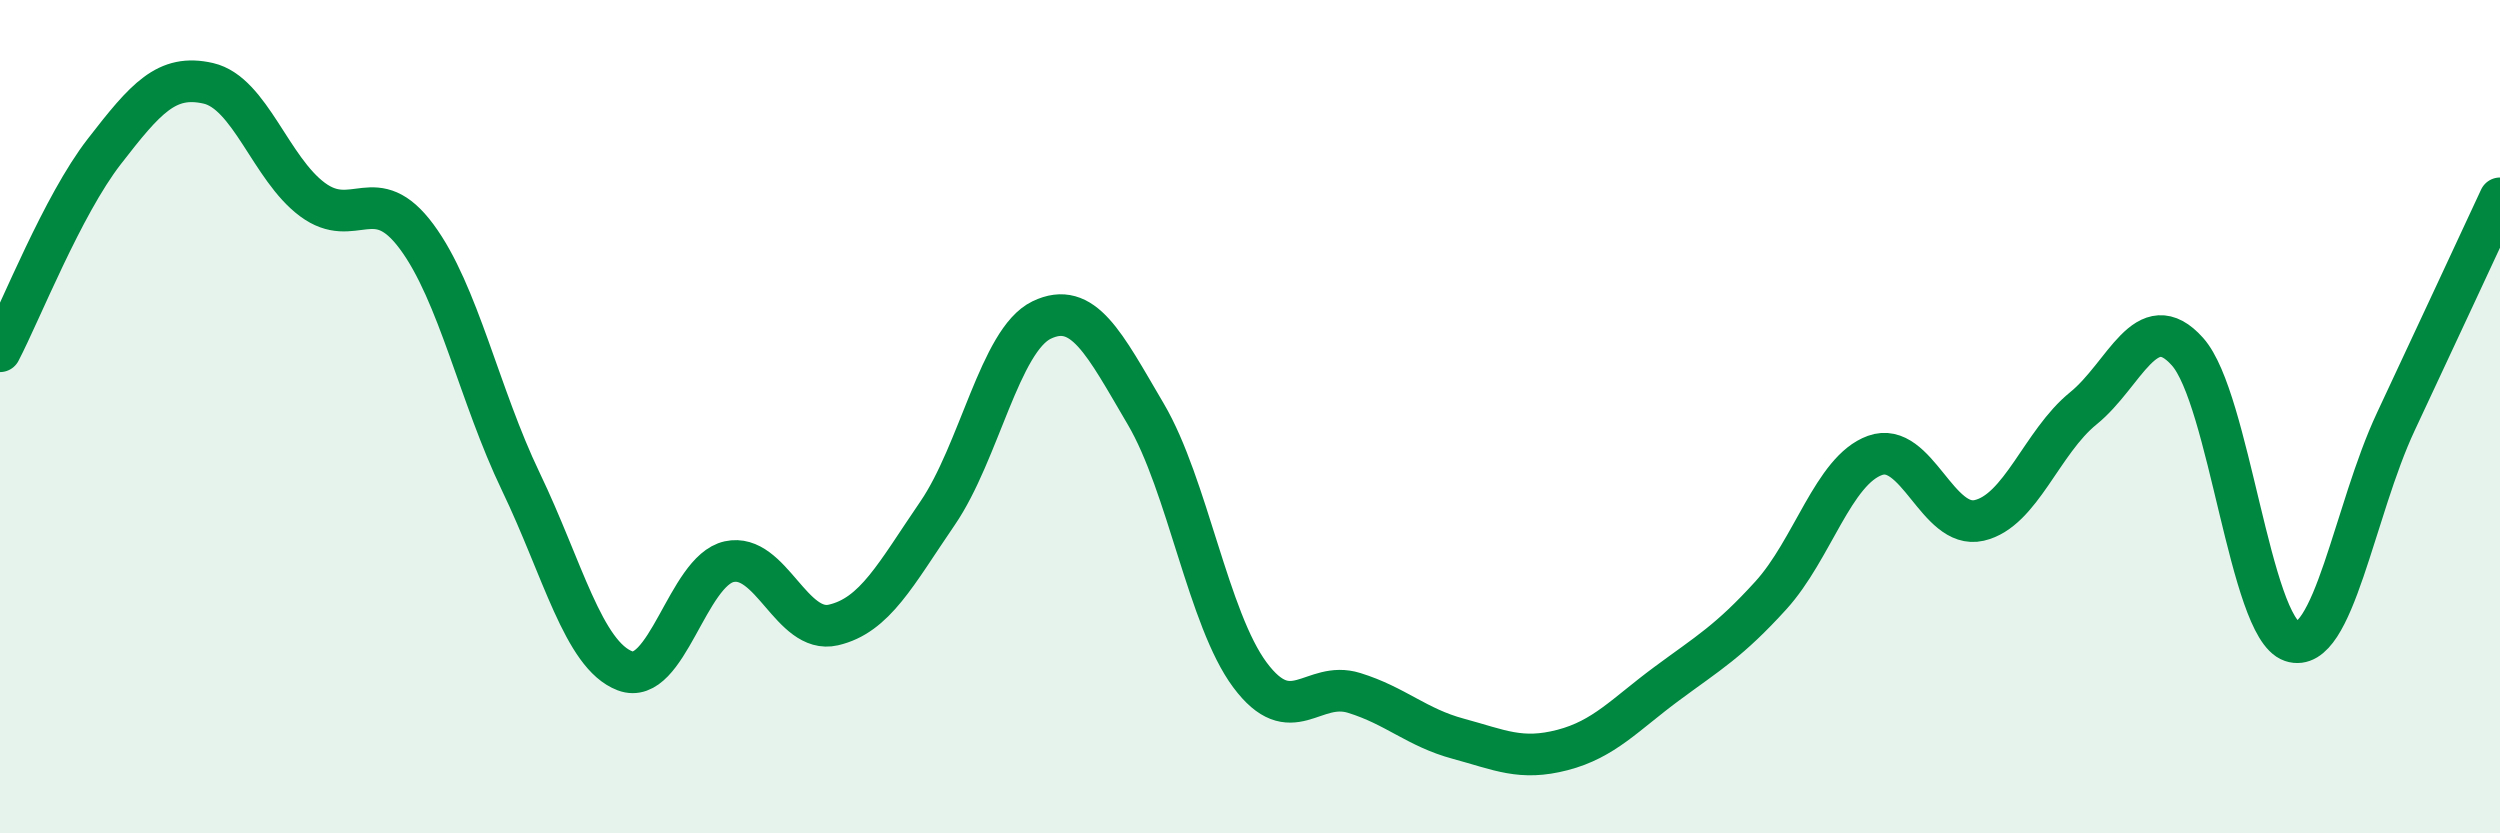
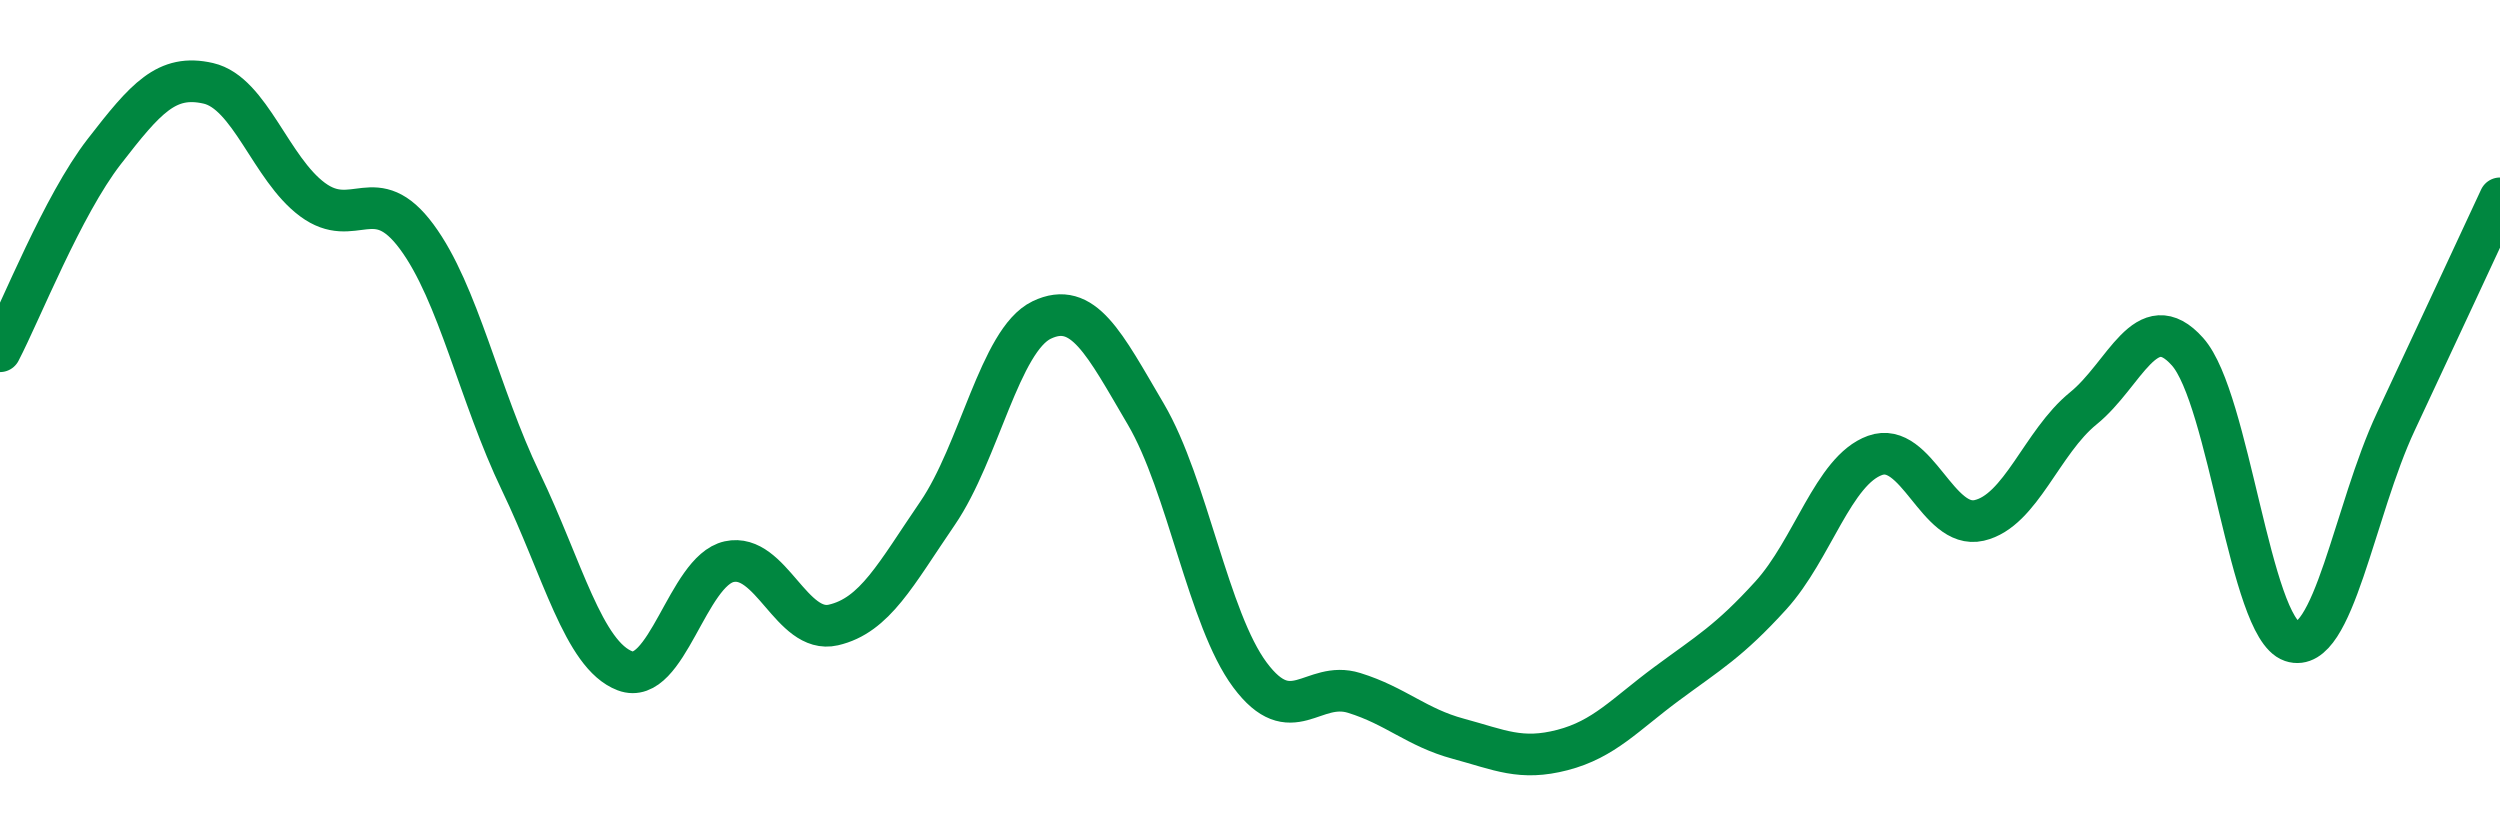
<svg xmlns="http://www.w3.org/2000/svg" width="60" height="20" viewBox="0 0 60 20">
-   <path d="M 0,8.43 C 0.5,7.47 1.5,4.93 2.5,3.64 C 3.5,2.35 4,1.77 5,2 C 6,2.23 6.5,4.05 7.5,4.79 C 8.5,5.53 9,4.33 10,5.68 C 11,7.03 11.5,9.48 12.5,11.56 C 13.5,13.64 14,15.72 15,16.1 C 16,16.48 16.5,13.7 17.5,13.48 C 18.5,13.26 19,15.23 20,15 C 21,14.77 21.5,13.78 22.5,12.32 C 23.5,10.86 24,8.16 25,7.68 C 26,7.2 26.5,8.24 27.5,9.94 C 28.5,11.64 29,14.86 30,16.2 C 31,17.54 31.5,16.32 32.5,16.63 C 33.5,16.94 34,17.46 35,17.73 C 36,18 36.5,18.26 37.5,18 C 38.5,17.74 39,17.15 40,16.41 C 41,15.67 41.5,15.39 42.5,14.29 C 43.5,13.19 44,11.29 45,10.93 C 46,10.57 46.5,12.72 47.5,12.49 C 48.5,12.26 49,10.61 50,9.8 C 51,8.99 51.5,7.32 52.5,8.44 C 53.5,9.56 54,15.05 55,15.39 C 56,15.73 56.5,12.25 57.5,10.12 C 58.5,7.99 59.5,5.83 60,4.76L60 20L0 20Z" fill="#008740" opacity="0.1" stroke-linecap="round" stroke-linejoin="round" />
  <path d="M 0,8.43 C 0.5,7.47 1.5,4.93 2.5,3.64 C 3.5,2.35 4,1.77 5,2 C 6,2.23 6.5,4.05 7.5,4.79 C 8.5,5.53 9,4.33 10,5.68 C 11,7.03 11.5,9.48 12.5,11.56 C 13.5,13.64 14,15.72 15,16.1 C 16,16.48 16.5,13.7 17.5,13.48 C 18.5,13.26 19,15.23 20,15 C 21,14.77 21.5,13.78 22.5,12.32 C 23.5,10.86 24,8.16 25,7.68 C 26,7.2 26.5,8.24 27.5,9.94 C 28.5,11.64 29,14.86 30,16.2 C 31,17.54 31.5,16.32 32.5,16.63 C 33.5,16.94 34,17.46 35,17.73 C 36,18 36.5,18.26 37.5,18 C 38.5,17.74 39,17.15 40,16.41 C 41,15.67 41.5,15.39 42.5,14.29 C 43.5,13.19 44,11.29 45,10.93 C 46,10.57 46.5,12.72 47.5,12.49 C 48.5,12.26 49,10.61 50,9.8 C 51,8.99 51.5,7.32 52.5,8.44 C 53.5,9.56 54,15.05 55,15.39 C 56,15.73 56.5,12.25 57.5,10.12 C 58.5,7.99 59.5,5.83 60,4.76" stroke="#008740" stroke-width="1" fill="none" stroke-linecap="round" stroke-linejoin="round" />
</svg>